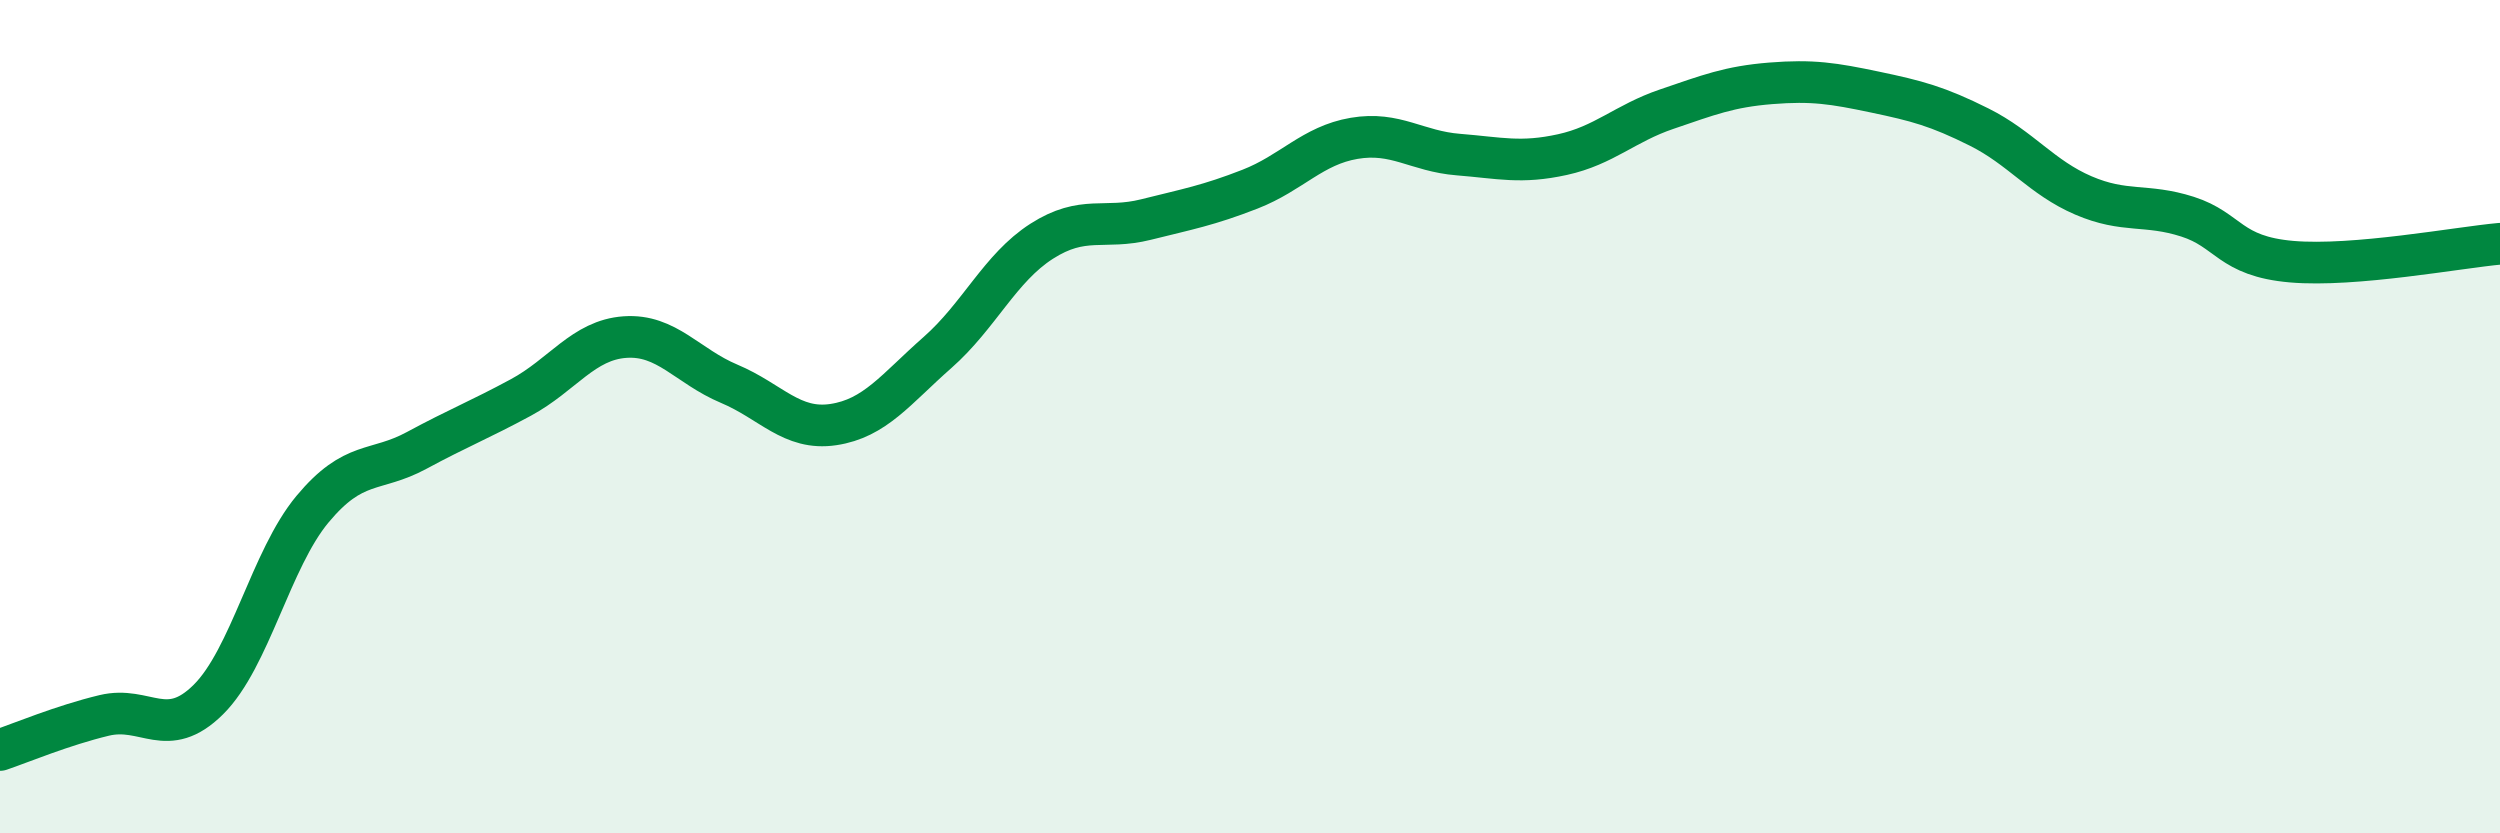
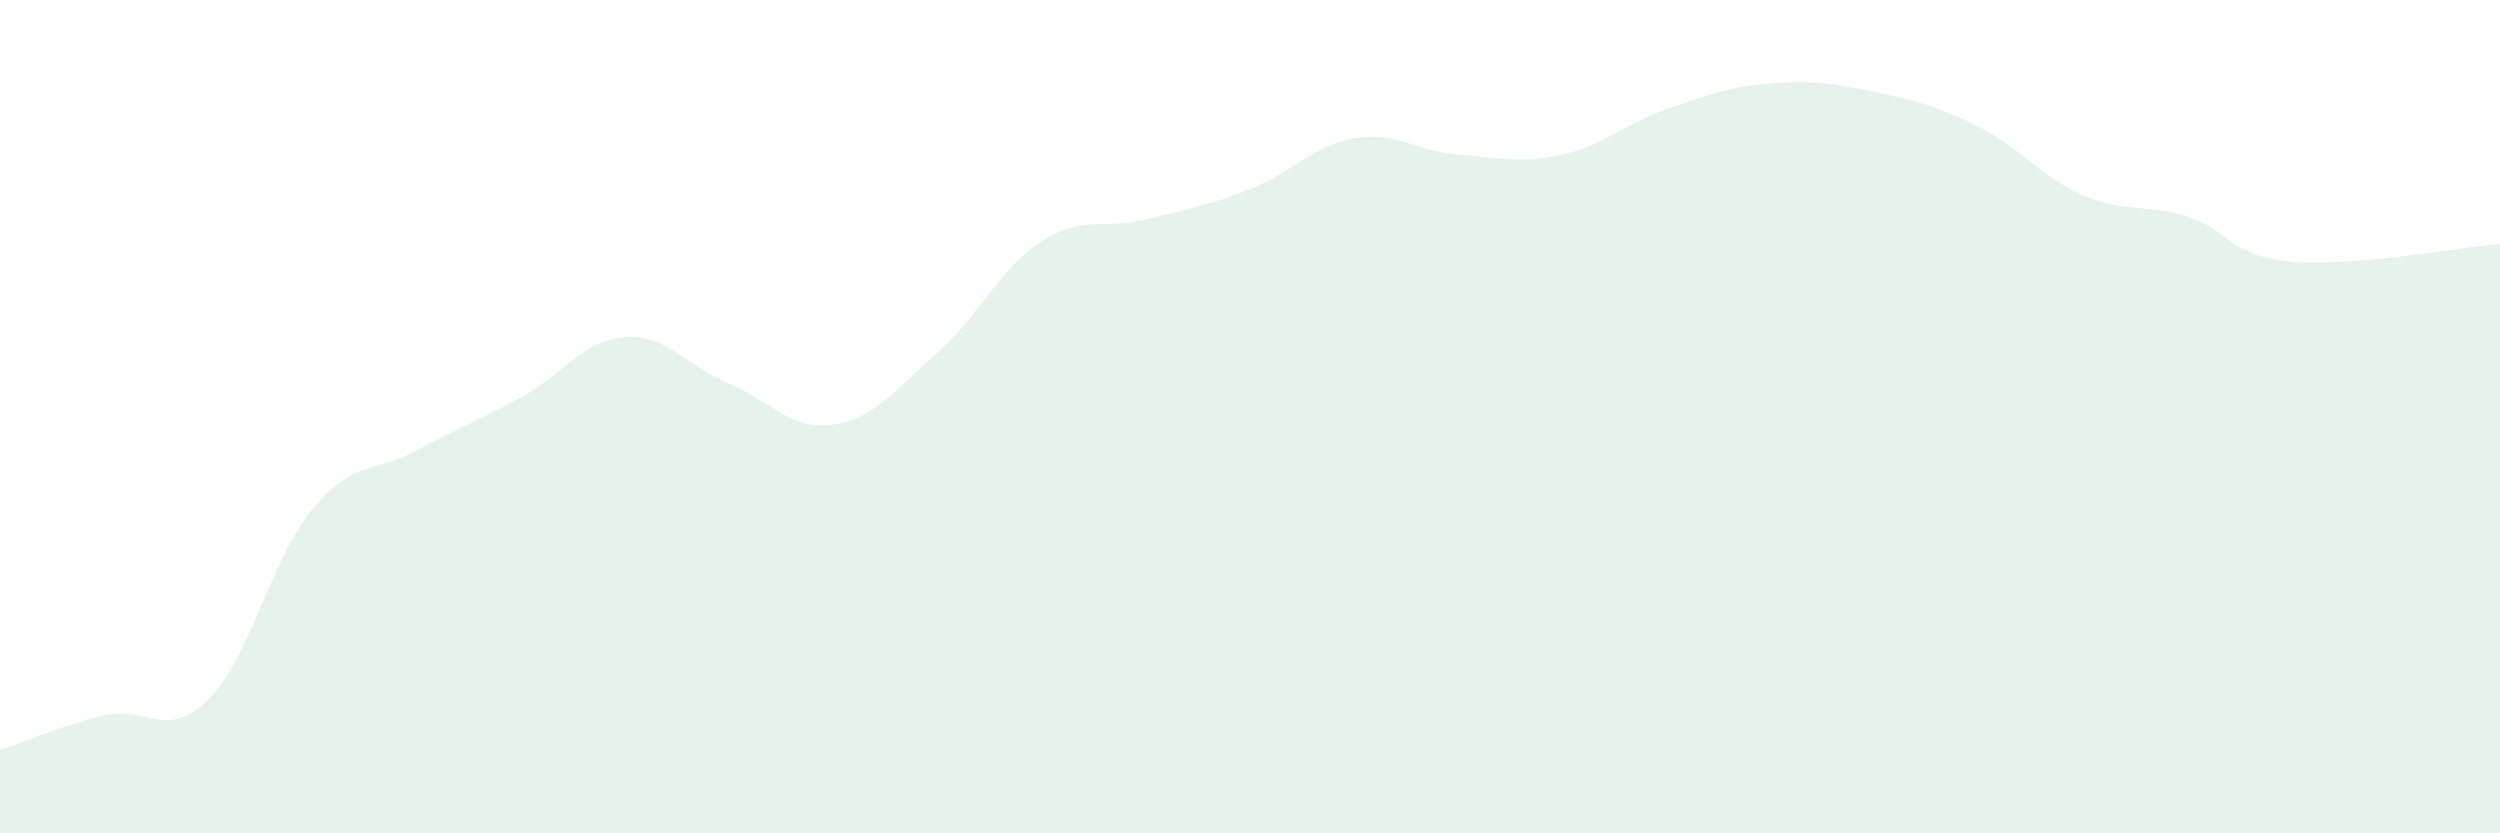
<svg xmlns="http://www.w3.org/2000/svg" width="60" height="20" viewBox="0 0 60 20">
  <path d="M 0,18 C 0.5,17.83 1.5,17.41 2.5,17.17 C 3.5,16.93 4,17.78 5,16.79 C 6,15.8 6.5,13.42 7.5,12.22 C 8.5,11.02 9,11.35 10,10.81 C 11,10.27 11.5,10.08 12.5,9.54 C 13.5,9 14,8.16 15,8.09 C 16,8.02 16.5,8.79 17.5,9.21 C 18.5,9.63 19,10.34 20,10.19 C 21,10.04 21.5,9.34 22.5,8.46 C 23.5,7.58 24,6.43 25,5.79 C 26,5.15 26.5,5.52 27.5,5.27 C 28.5,5.02 29,4.93 30,4.54 C 31,4.15 31.5,3.49 32.5,3.32 C 33.5,3.15 34,3.63 35,3.71 C 36,3.79 36.5,3.93 37.5,3.71 C 38.5,3.49 39,2.96 40,2.62 C 41,2.28 41.5,2.08 42.5,2 C 43.5,1.92 44,2 45,2.21 C 46,2.42 46.5,2.55 47.5,3.05 C 48.5,3.55 49,4.26 50,4.69 C 51,5.12 51.5,4.88 52.5,5.2 C 53.5,5.52 53.5,6.15 55,6.28 C 56.5,6.41 59,5.94 60,5.85L60 20L0 20Z" fill="#008740" opacity="0.1" stroke-linecap="round" stroke-linejoin="round" />
-   <path d="M 0,18 C 0.5,17.83 1.5,17.41 2.5,17.17 C 3.5,16.93 4,17.78 5,16.79 C 6,15.8 6.5,13.42 7.5,12.22 C 8.5,11.02 9,11.35 10,10.81 C 11,10.27 11.5,10.08 12.5,9.54 C 13.5,9 14,8.16 15,8.09 C 16,8.02 16.5,8.79 17.5,9.21 C 18.5,9.63 19,10.34 20,10.19 C 21,10.04 21.5,9.34 22.5,8.46 C 23.5,7.58 24,6.43 25,5.79 C 26,5.15 26.5,5.52 27.5,5.27 C 28.5,5.02 29,4.93 30,4.54 C 31,4.15 31.5,3.49 32.5,3.32 C 33.5,3.15 34,3.63 35,3.71 C 36,3.79 36.5,3.93 37.5,3.71 C 38.5,3.49 39,2.96 40,2.62 C 41,2.28 41.5,2.08 42.5,2 C 43.5,1.92 44,2 45,2.21 C 46,2.42 46.5,2.55 47.5,3.05 C 48.5,3.55 49,4.26 50,4.69 C 51,5.12 51.5,4.88 52.5,5.2 C 53.5,5.52 53.5,6.15 55,6.28 C 56.5,6.41 59,5.94 60,5.85" stroke="#008740" stroke-width="1" fill="none" stroke-linecap="round" stroke-linejoin="round" />
</svg>